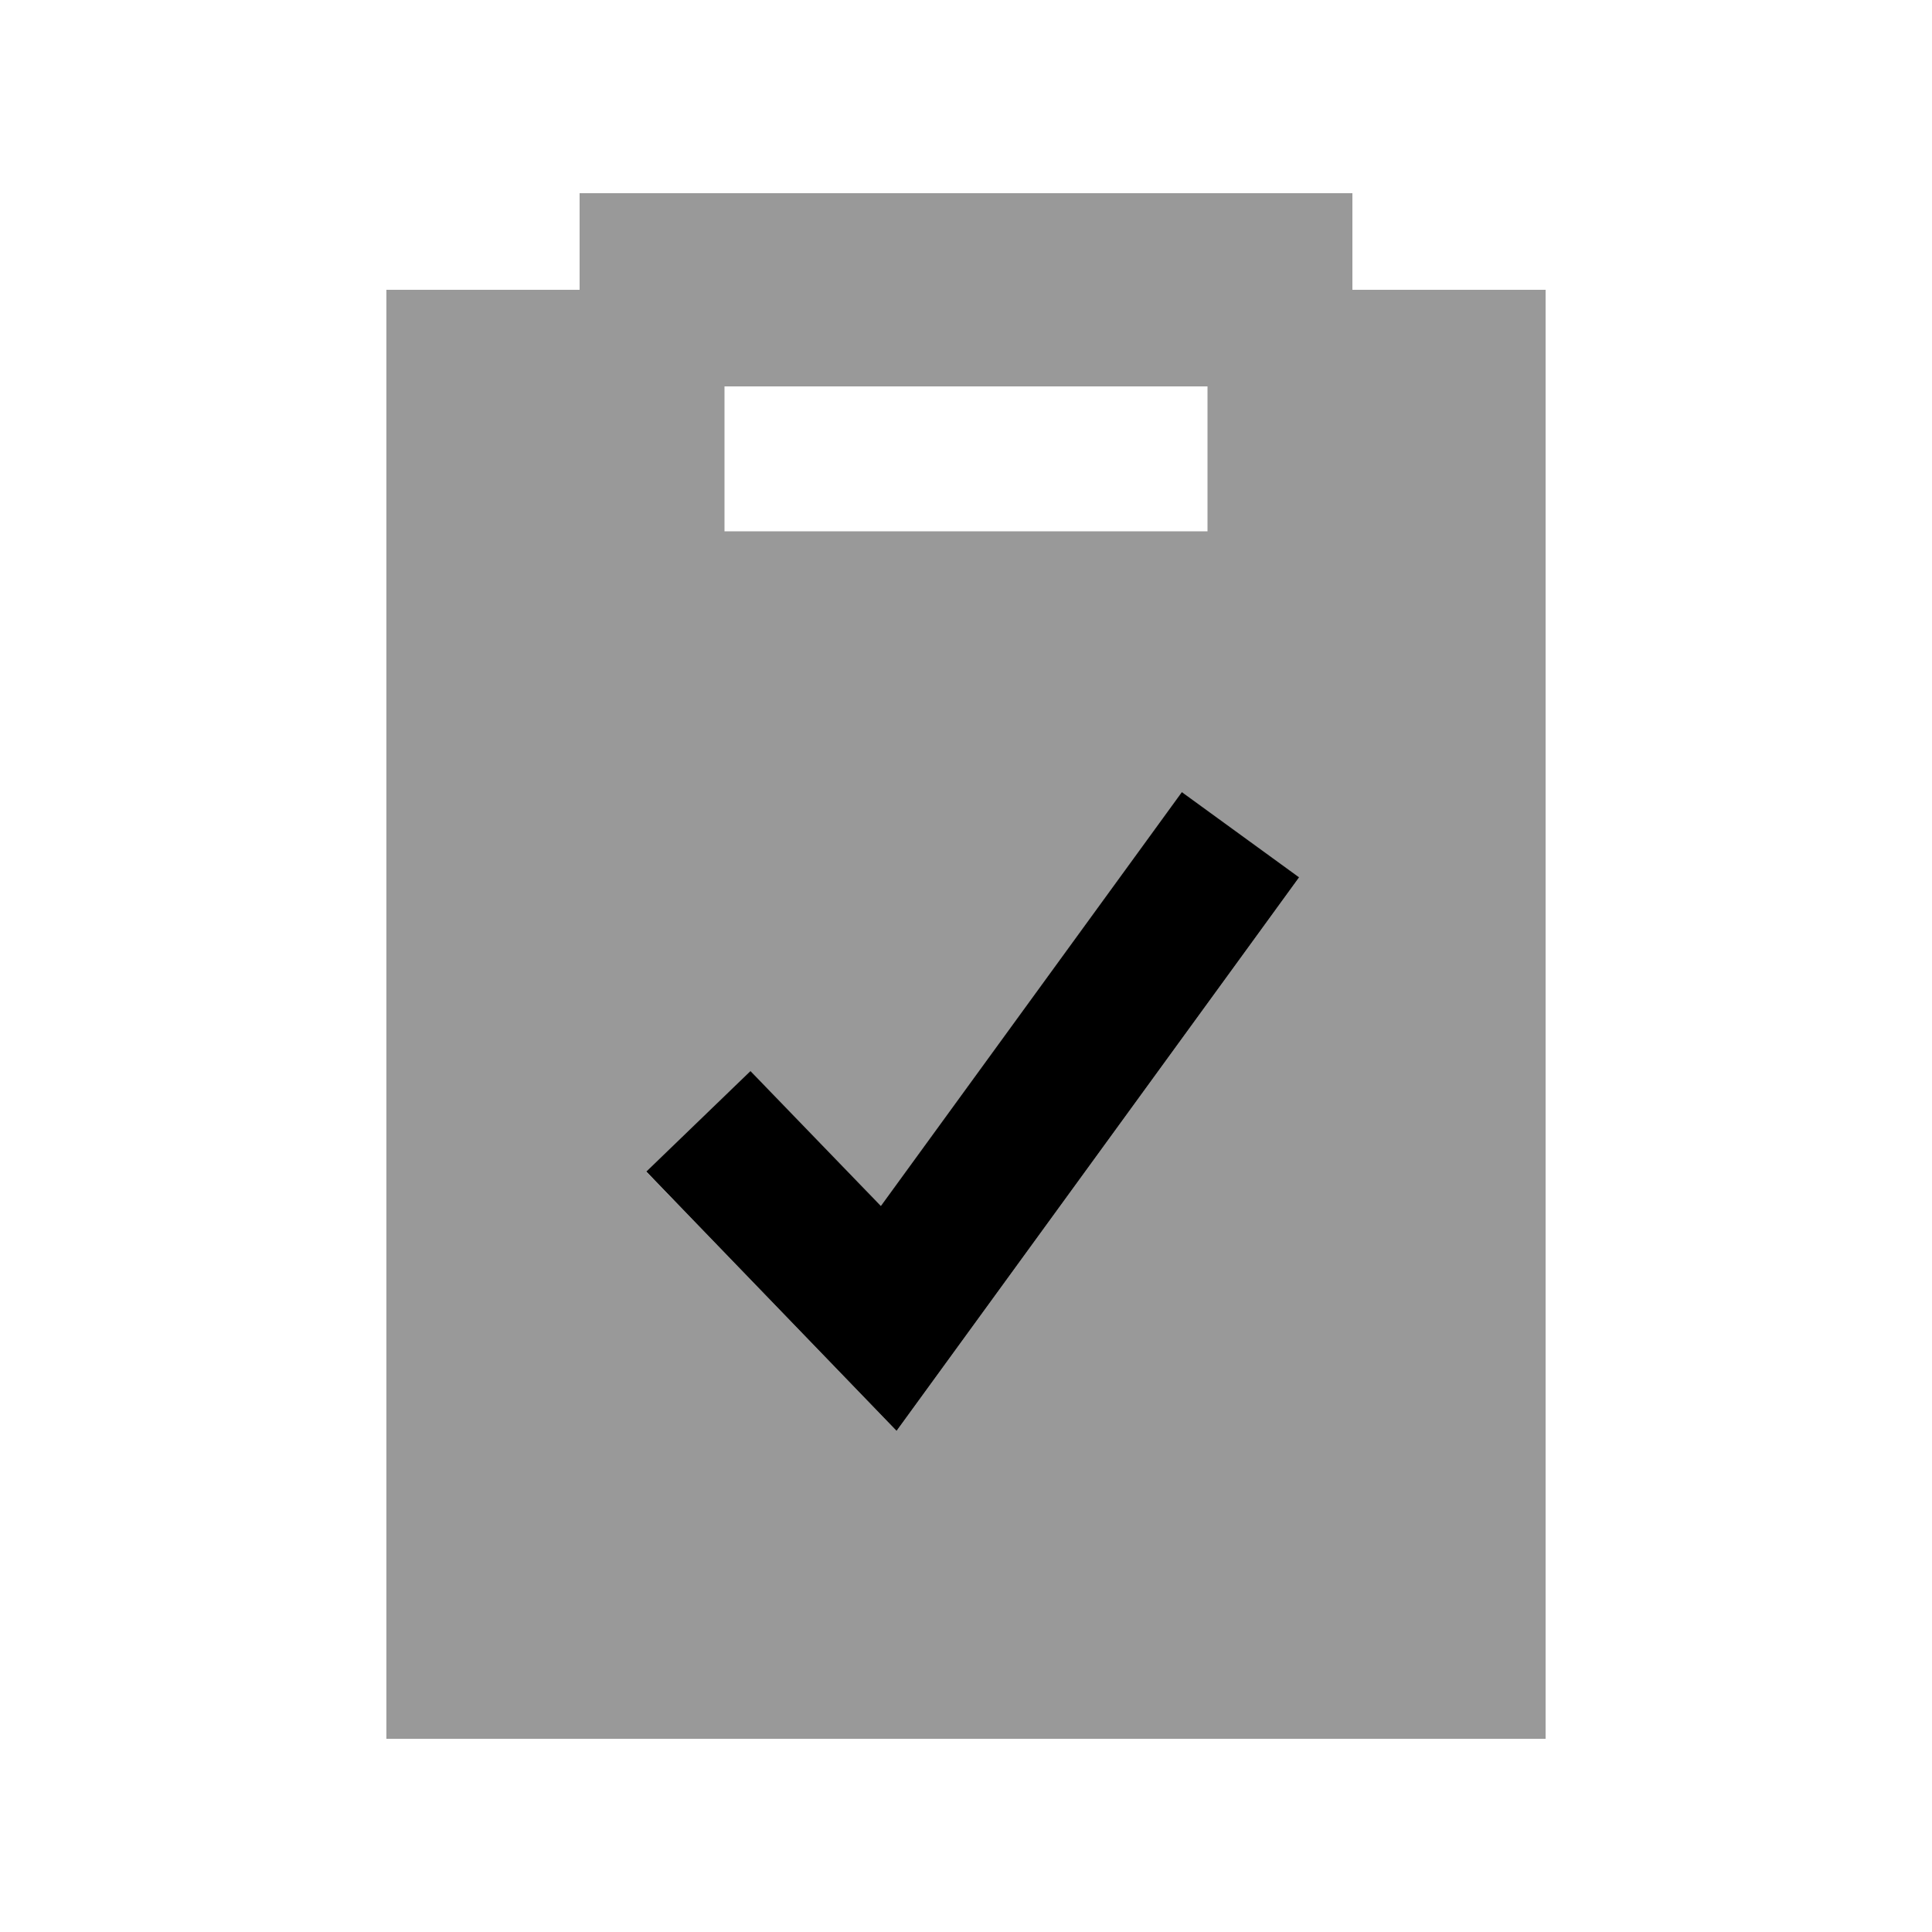
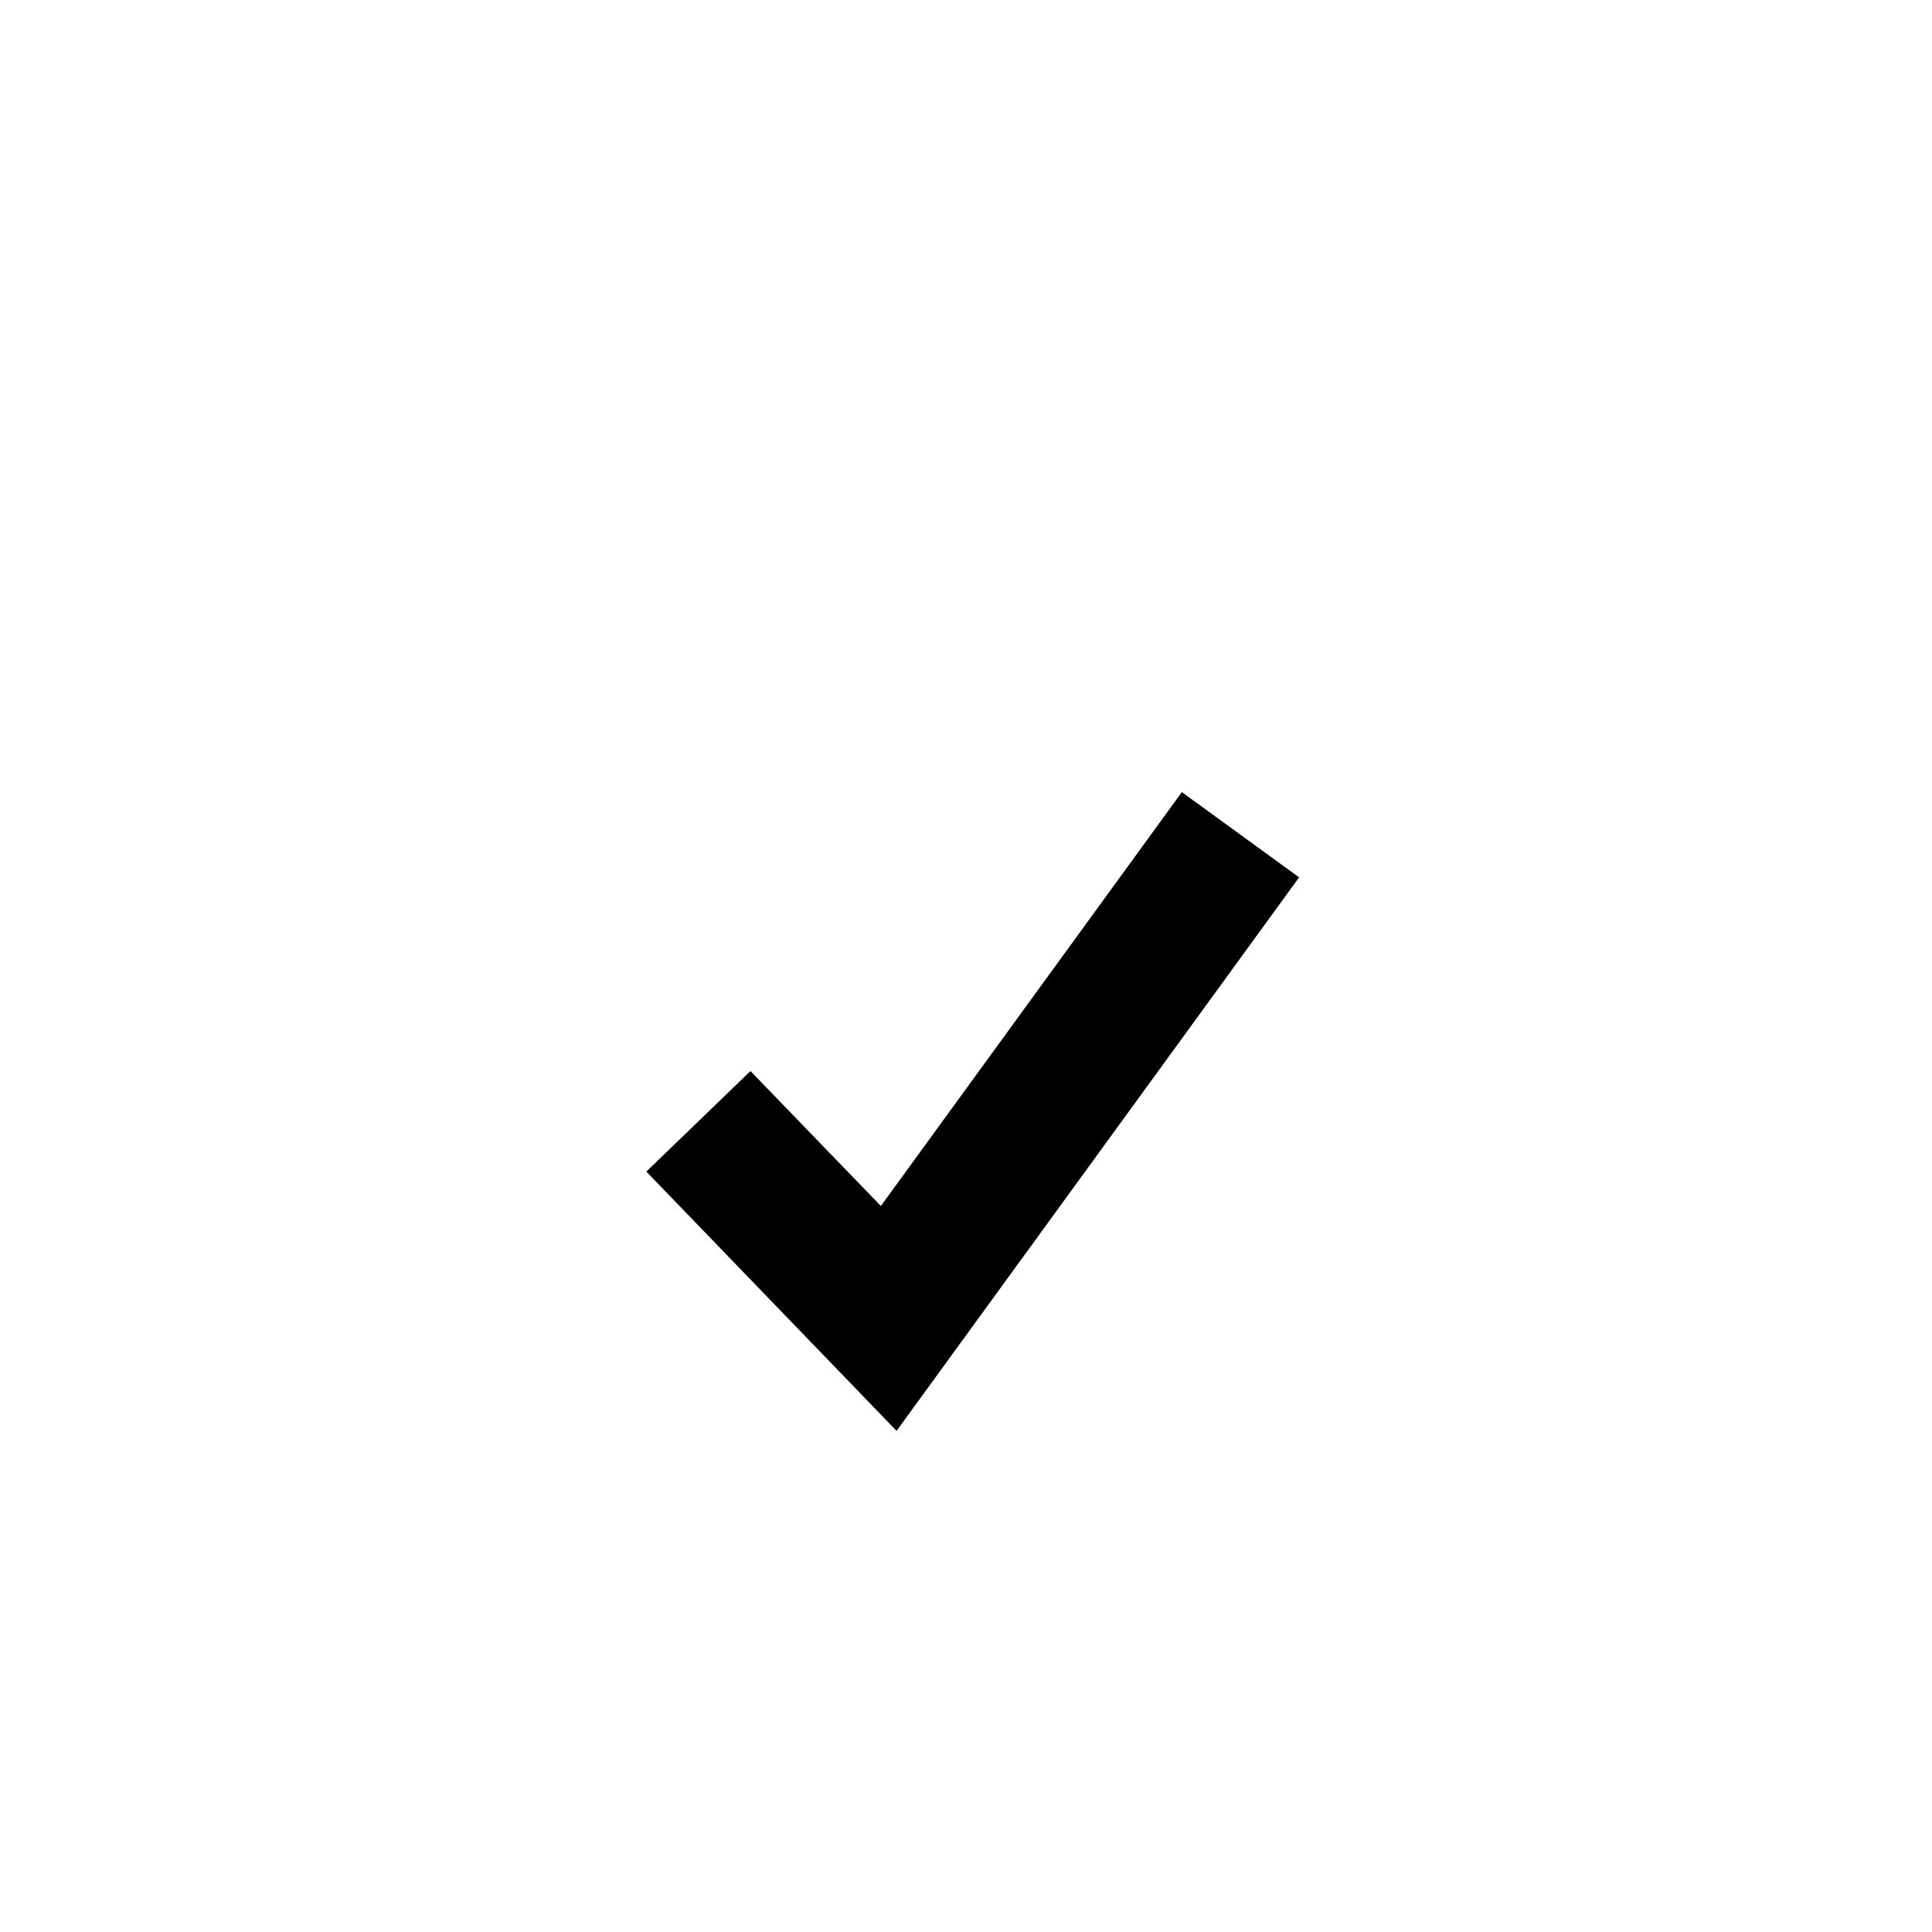
<svg xmlns="http://www.w3.org/2000/svg" viewBox="0 0 640 640">
-   <path opacity=".4" fill="currentColor" d="M128 96L128 576L512 576L512 96L448 96L448 64L192 64L192 96L128 96zM214.1 388.2L248.6 354.9C258.1 364.7 272.5 379.6 291.8 399.6L377.4 281.9L391.5 262.5L430.3 290.7L416.2 310.1L313.8 450.9L297 474C288.2 464.9 266.1 442 230.8 405.4L214.1 388.2zM240 128L400 128L400 176L240 176L240 128z" />
  <path fill="currentColor" d="M430.3 290.7L416.2 310.1L313.8 450.9L297 474C288.2 464.9 266.1 442 230.8 405.4L214.1 388.1L248.6 354.8C258.1 364.6 272.5 379.5 291.8 399.5L377.4 281.8L391.5 262.4L430.3 290.6z" />
</svg>